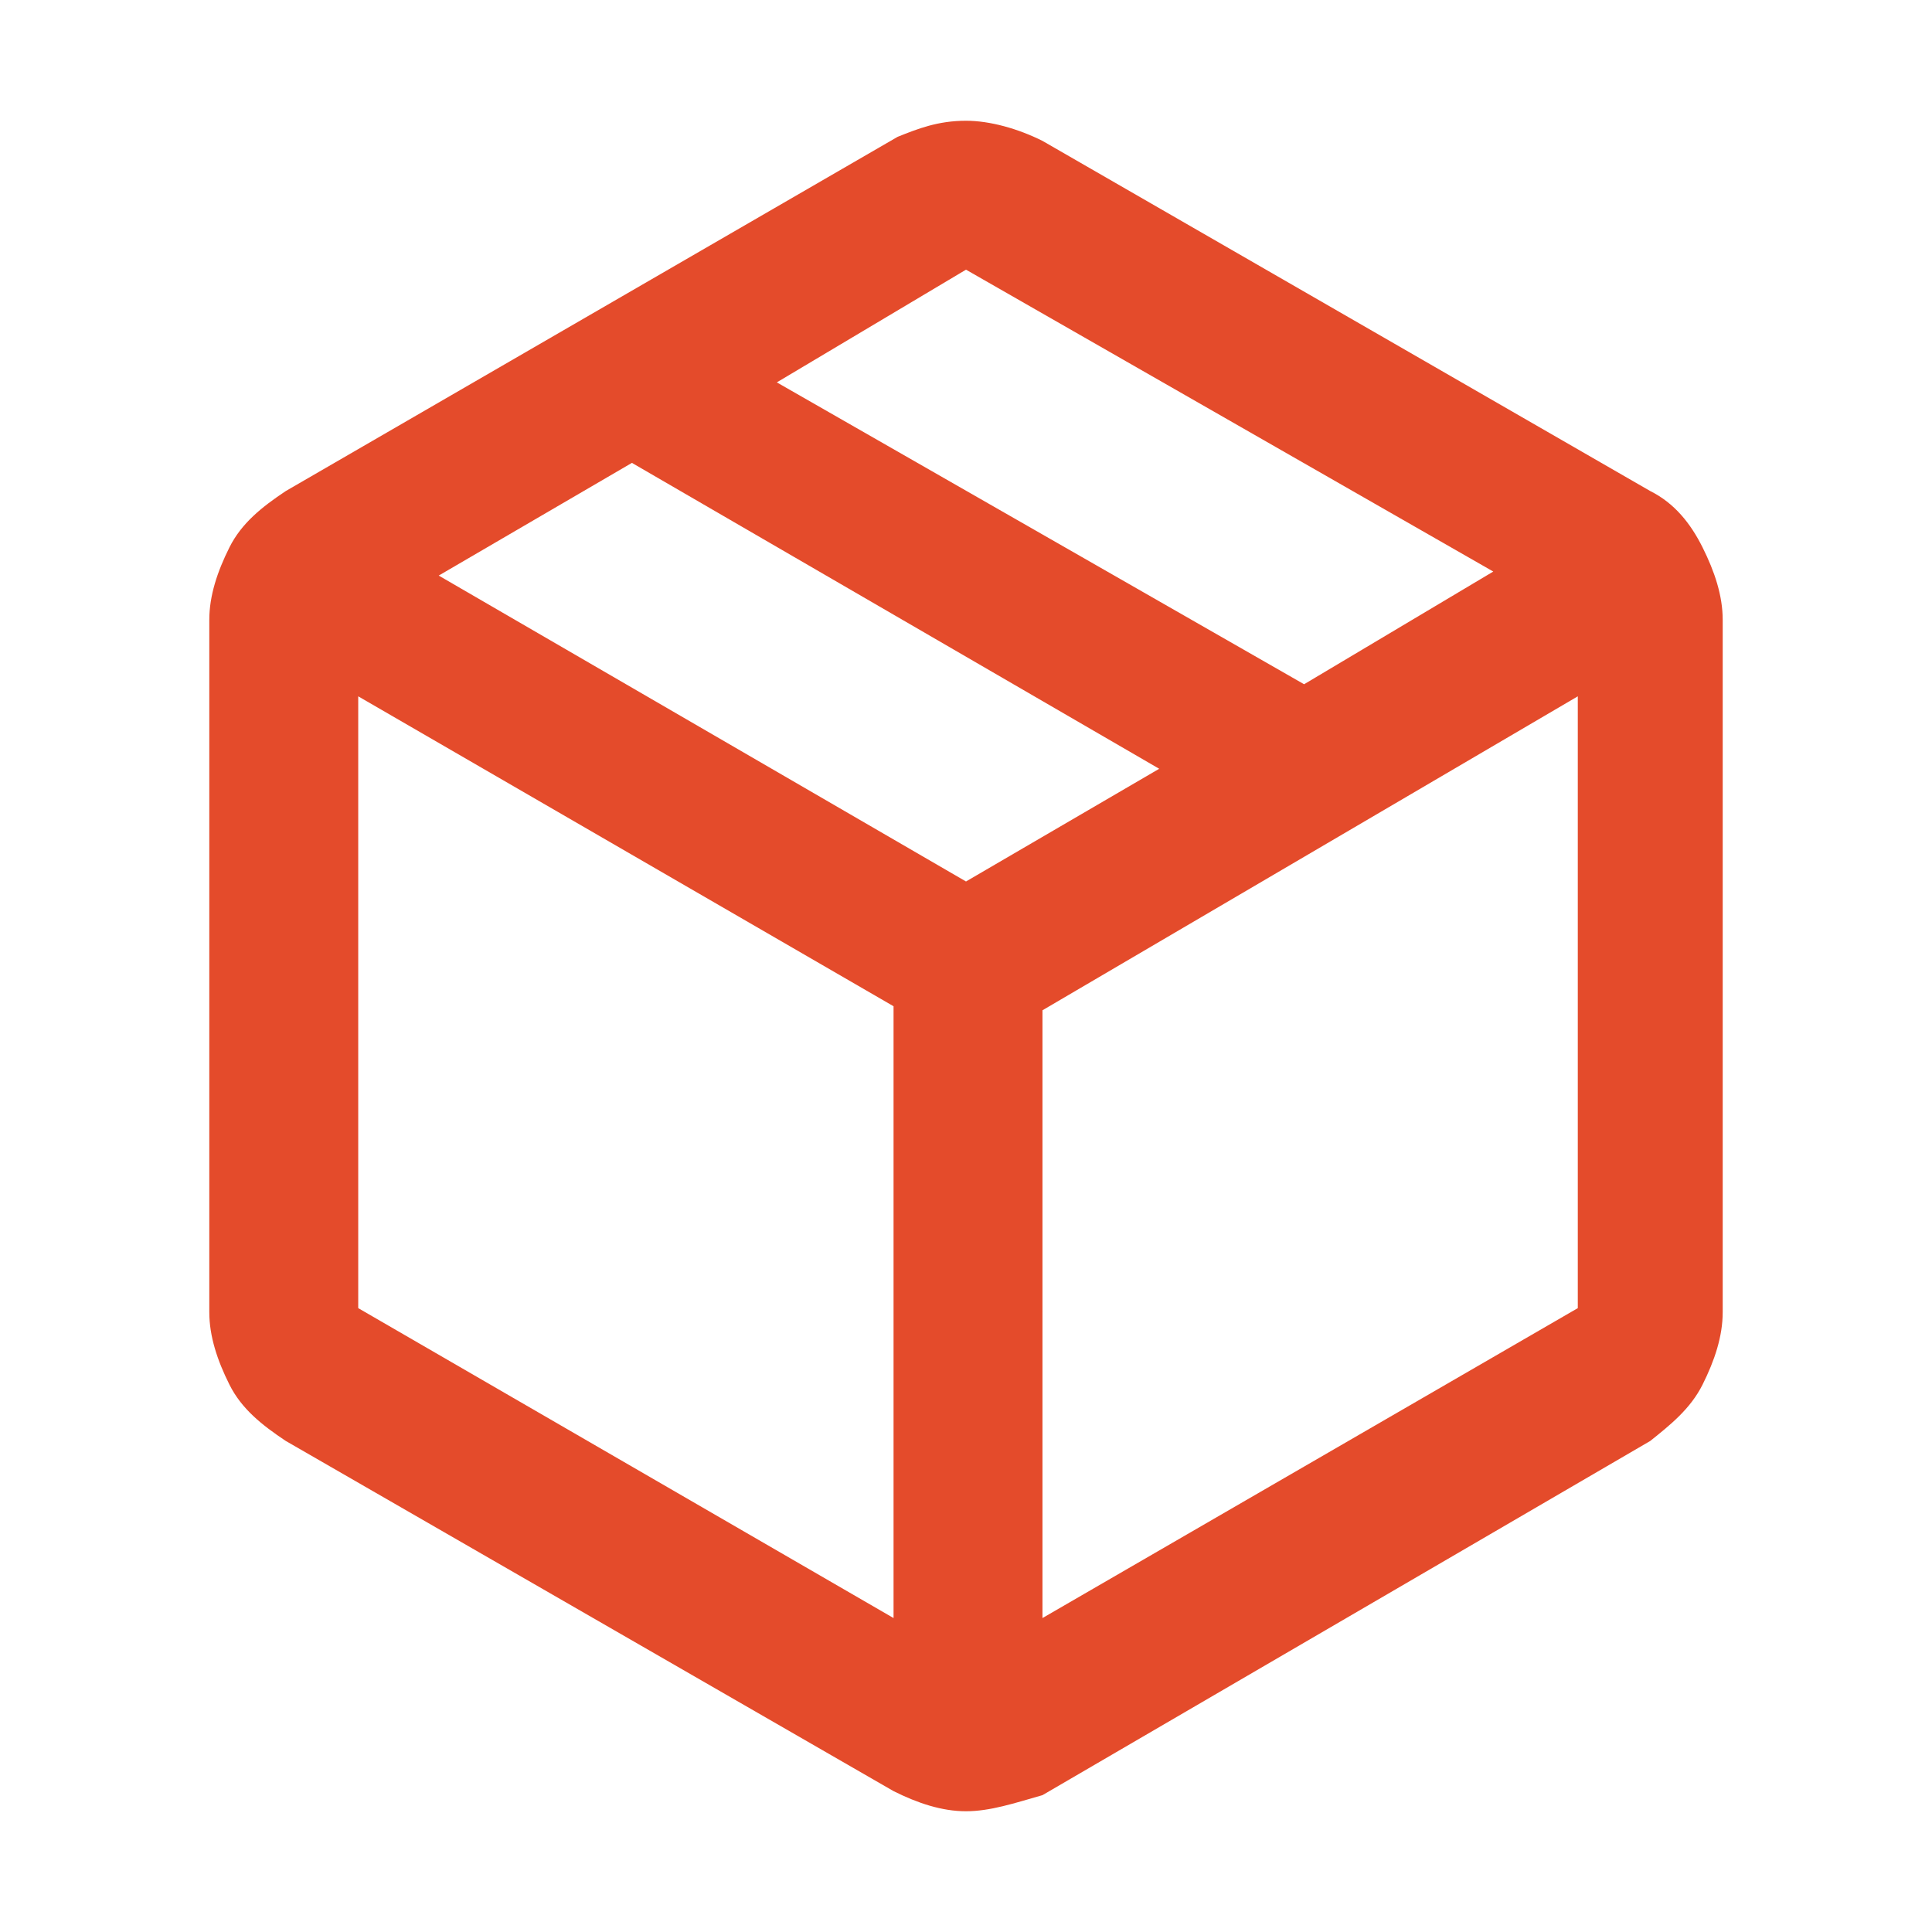
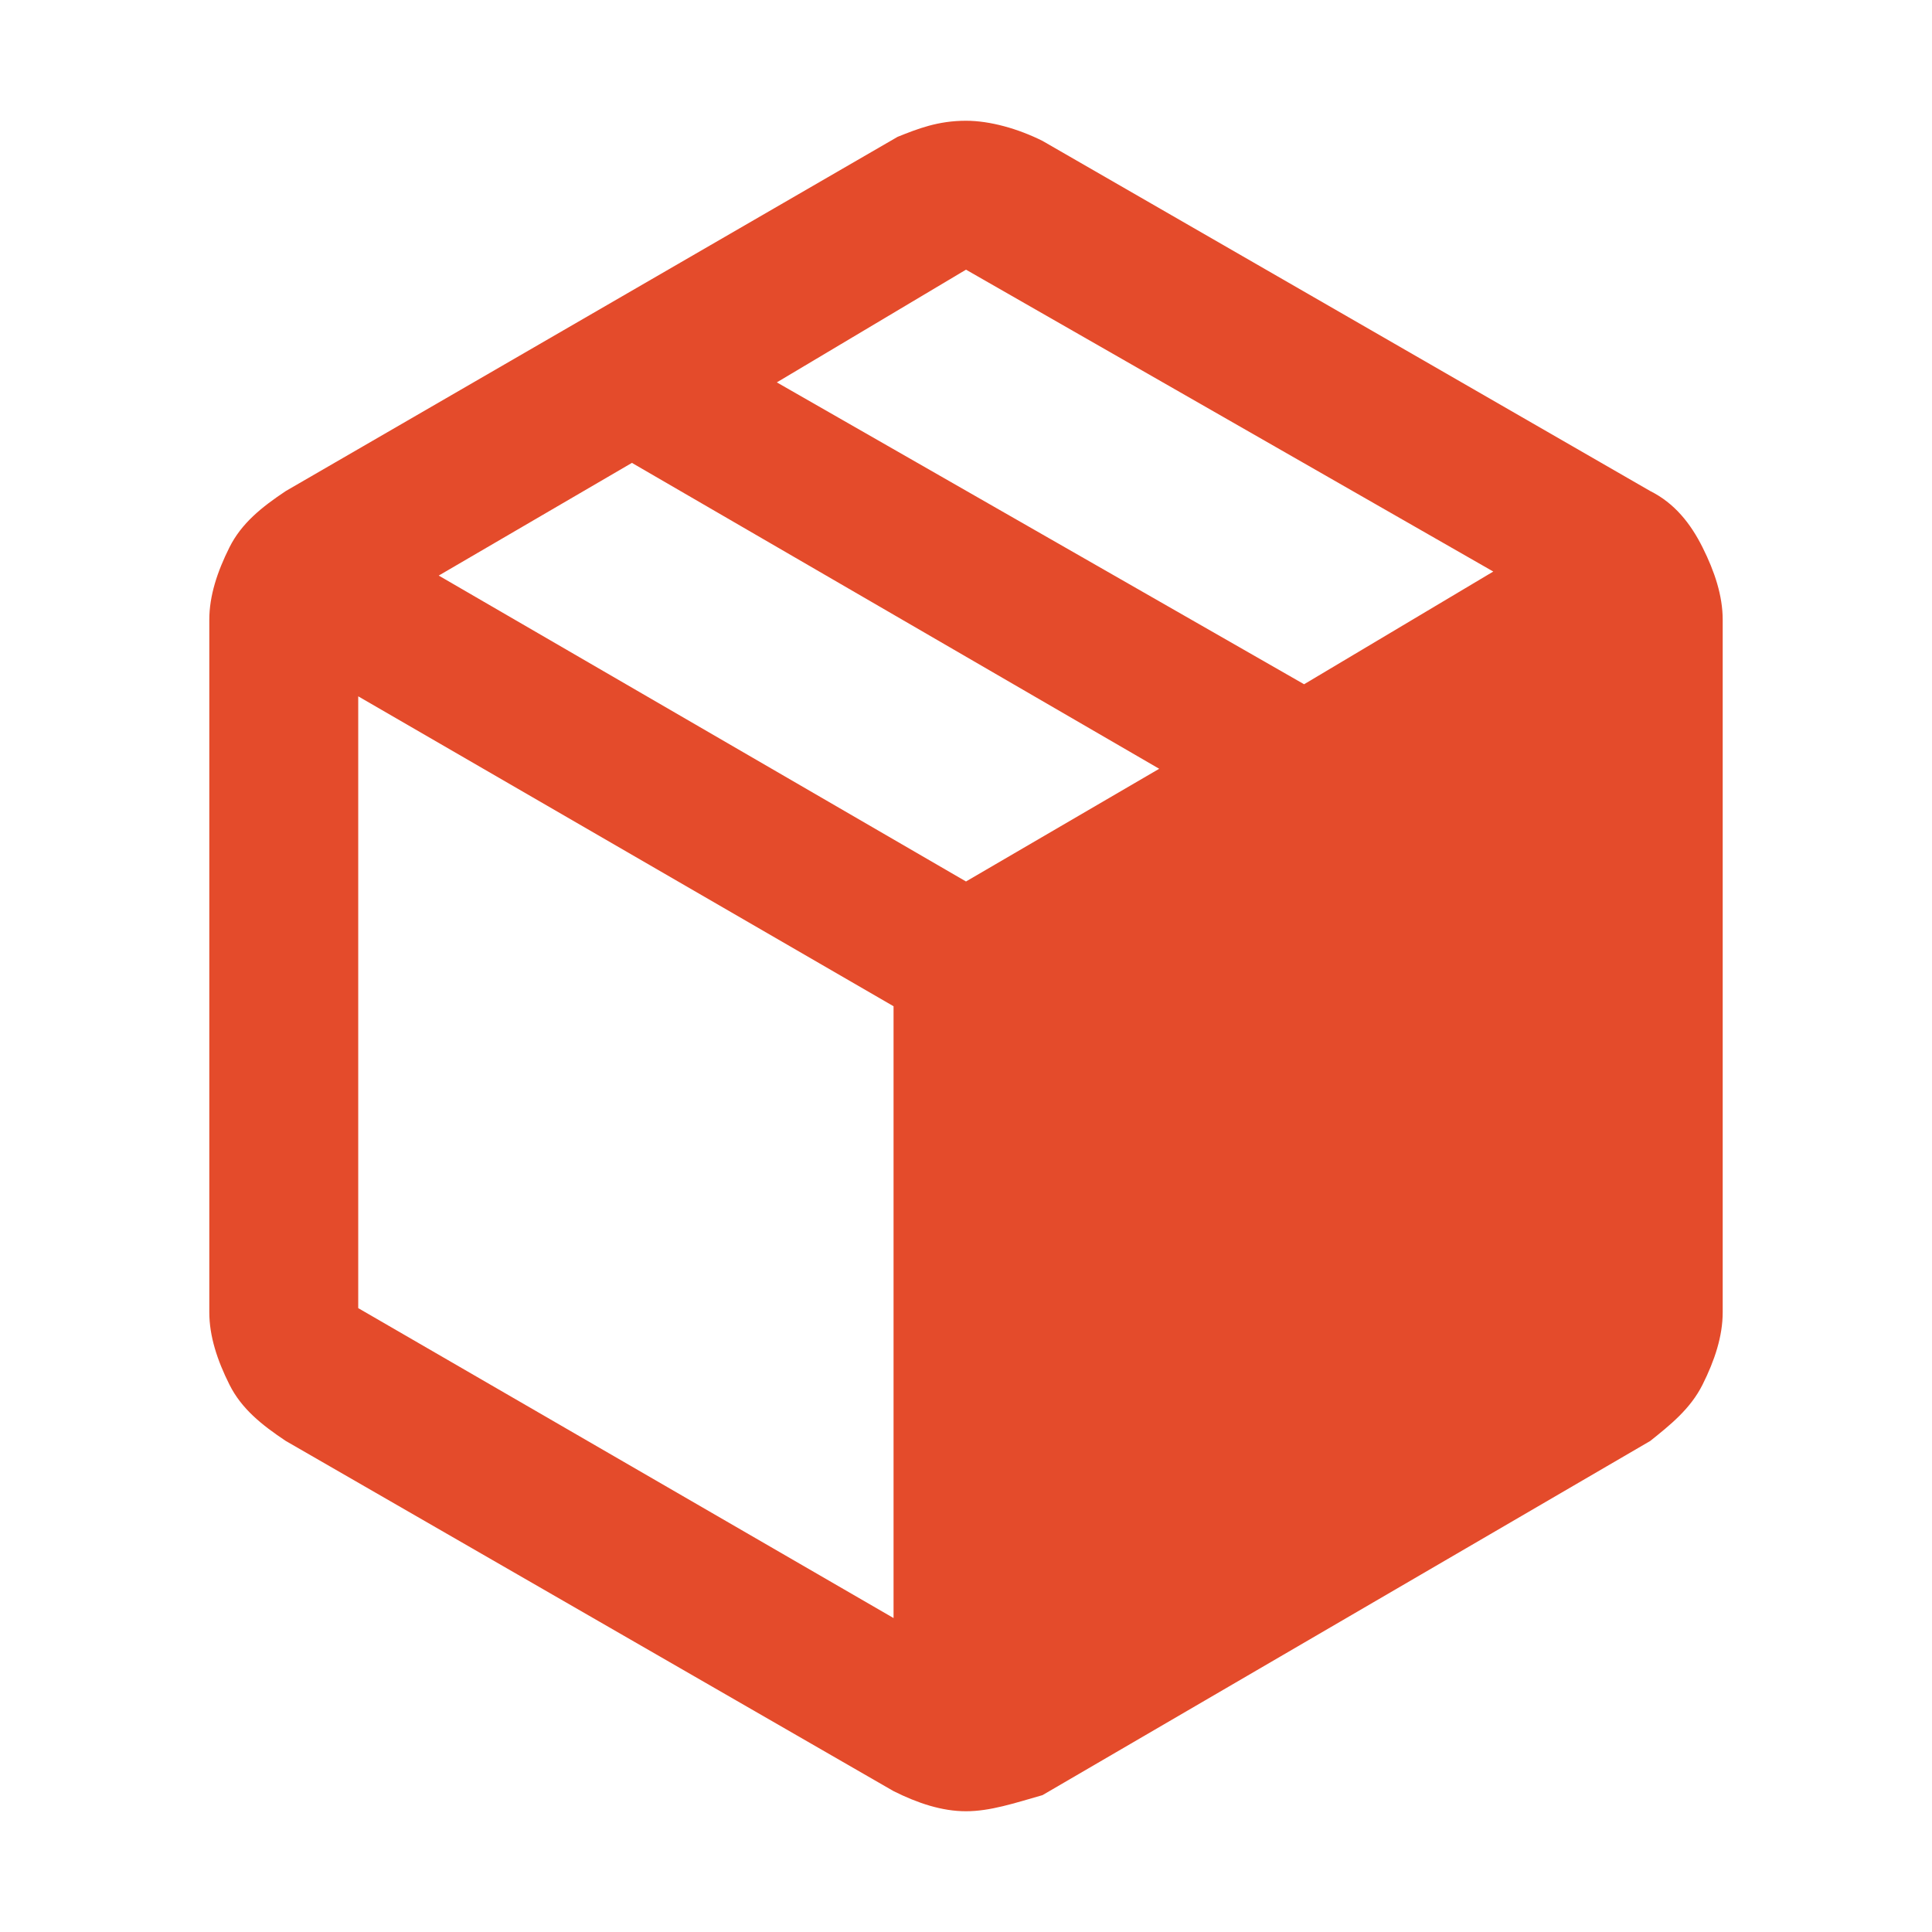
<svg xmlns="http://www.w3.org/2000/svg" id="Layer_1" x="0px" y="0px" viewBox="0 0 48 48" style="enable-background:new 0 0 48 48;" xml:space="preserve">
  <style type="text/css">	.st0{fill:#E44B2B;}</style>
-   <path class="st0" d="M22.2,40.2V25L8.9,17.3v15.2L22.2,40.2z M25.9,40.2l13.3-7.7V17.3l-13.3,7.8V40.2z M22.2,44.5L7.1,35.8 C6.5,35.4,6,35,5.7,34.4c-0.3-0.6-0.5-1.2-0.5-1.8V15.4c0-0.6,0.2-1.2,0.5-1.8c0.3-0.6,0.8-1,1.4-1.4l15.2-8.8C22.8,3.2,23.3,3,24,3 c0.6,0,1.3,0.2,1.9,0.5L41,12.2c0.6,0.3,1,0.8,1.3,1.4c0.3,0.6,0.5,1.2,0.5,1.8v17.2c0,0.6-0.2,1.2-0.5,1.8c-0.3,0.6-0.8,1-1.3,1.4 l-15.1,8.8C25.2,44.8,24.6,45,24,45S22.8,44.8,22.2,44.5z M32.4,17l4.7-2.8L24,6.7l-4.7,2.8L32.4,17z M24,21.9l4.8-2.8l-13.1-7.6 l-4.8,2.8L24,21.9z" />
+   <path class="st0" d="M22.2,40.2V25L8.9,17.3v15.2L22.2,40.2z M25.9,40.2l13.3-7.7l-13.3,7.8V40.2z M22.2,44.5L7.1,35.8 C6.5,35.4,6,35,5.7,34.4c-0.3-0.6-0.5-1.2-0.5-1.8V15.4c0-0.6,0.2-1.2,0.5-1.8c0.3-0.6,0.8-1,1.4-1.4l15.2-8.8C22.8,3.2,23.3,3,24,3 c0.6,0,1.3,0.2,1.9,0.5L41,12.2c0.6,0.3,1,0.8,1.3,1.4c0.3,0.6,0.5,1.2,0.5,1.8v17.2c0,0.6-0.2,1.2-0.5,1.8c-0.3,0.6-0.8,1-1.3,1.4 l-15.1,8.8C25.2,44.8,24.6,45,24,45S22.8,44.8,22.2,44.5z M32.4,17l4.7-2.8L24,6.7l-4.7,2.8L32.4,17z M24,21.9l4.8-2.8l-13.1-7.6 l-4.8,2.8L24,21.9z" />
</svg>